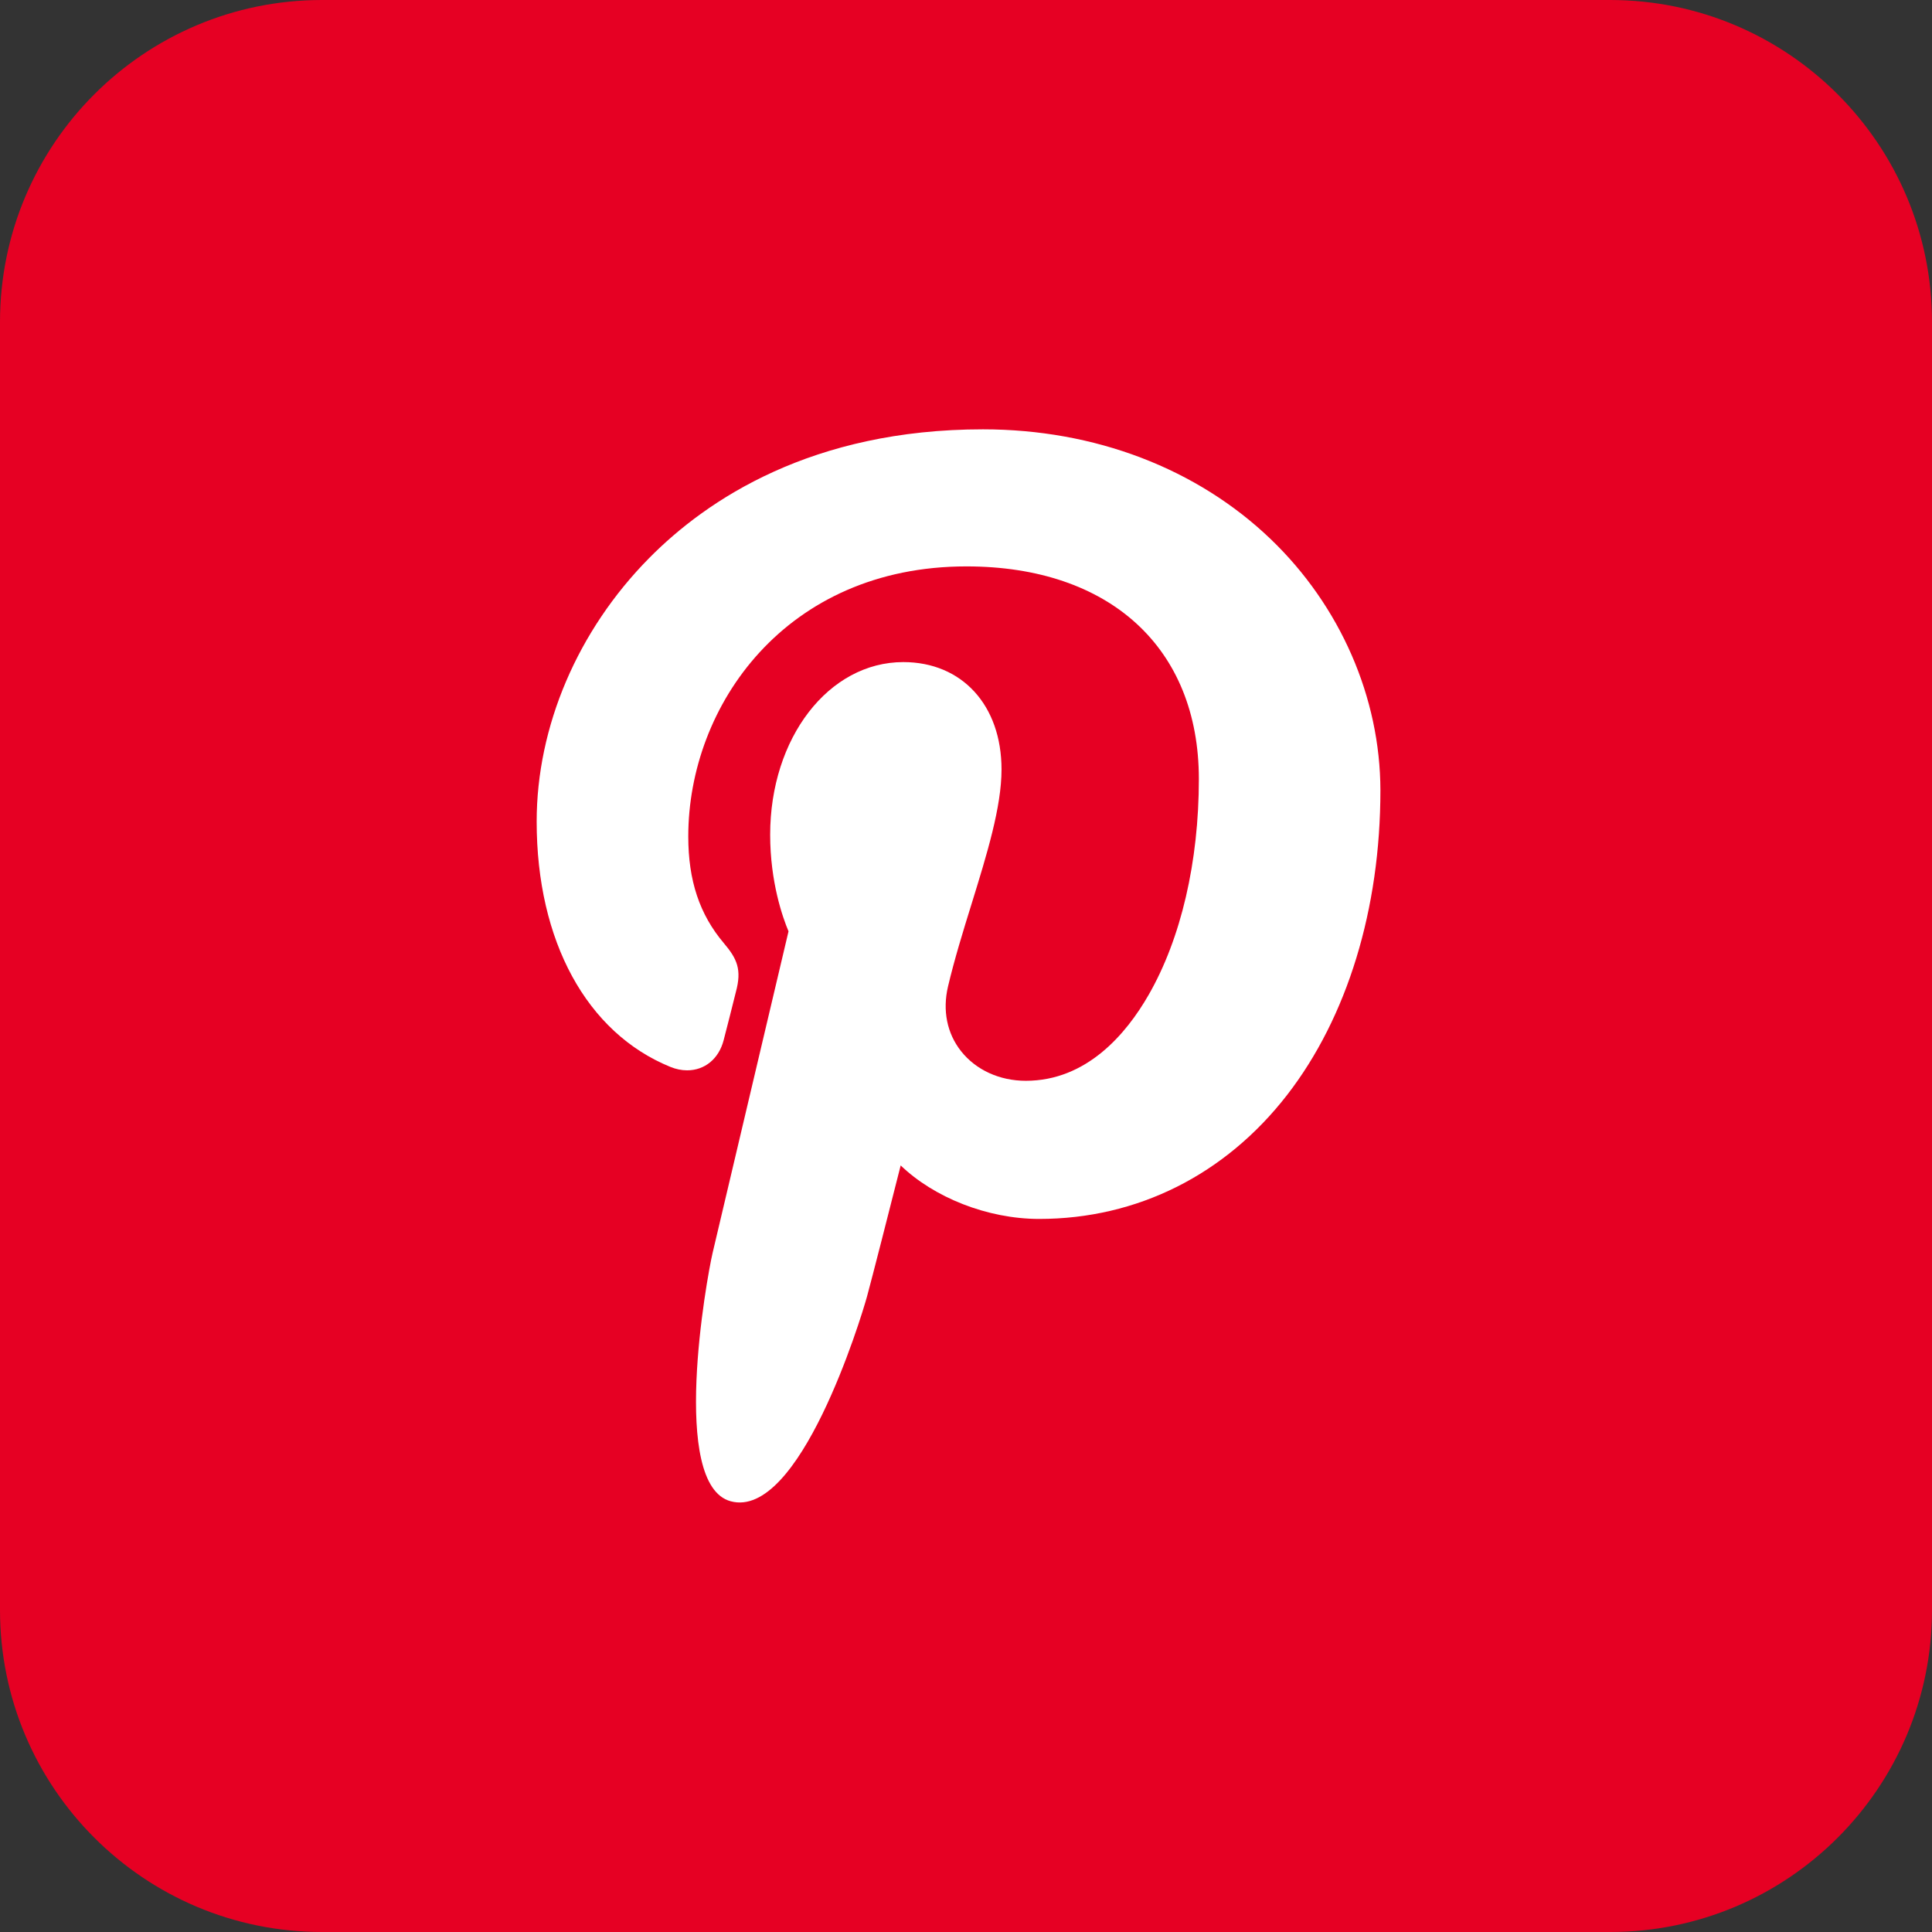
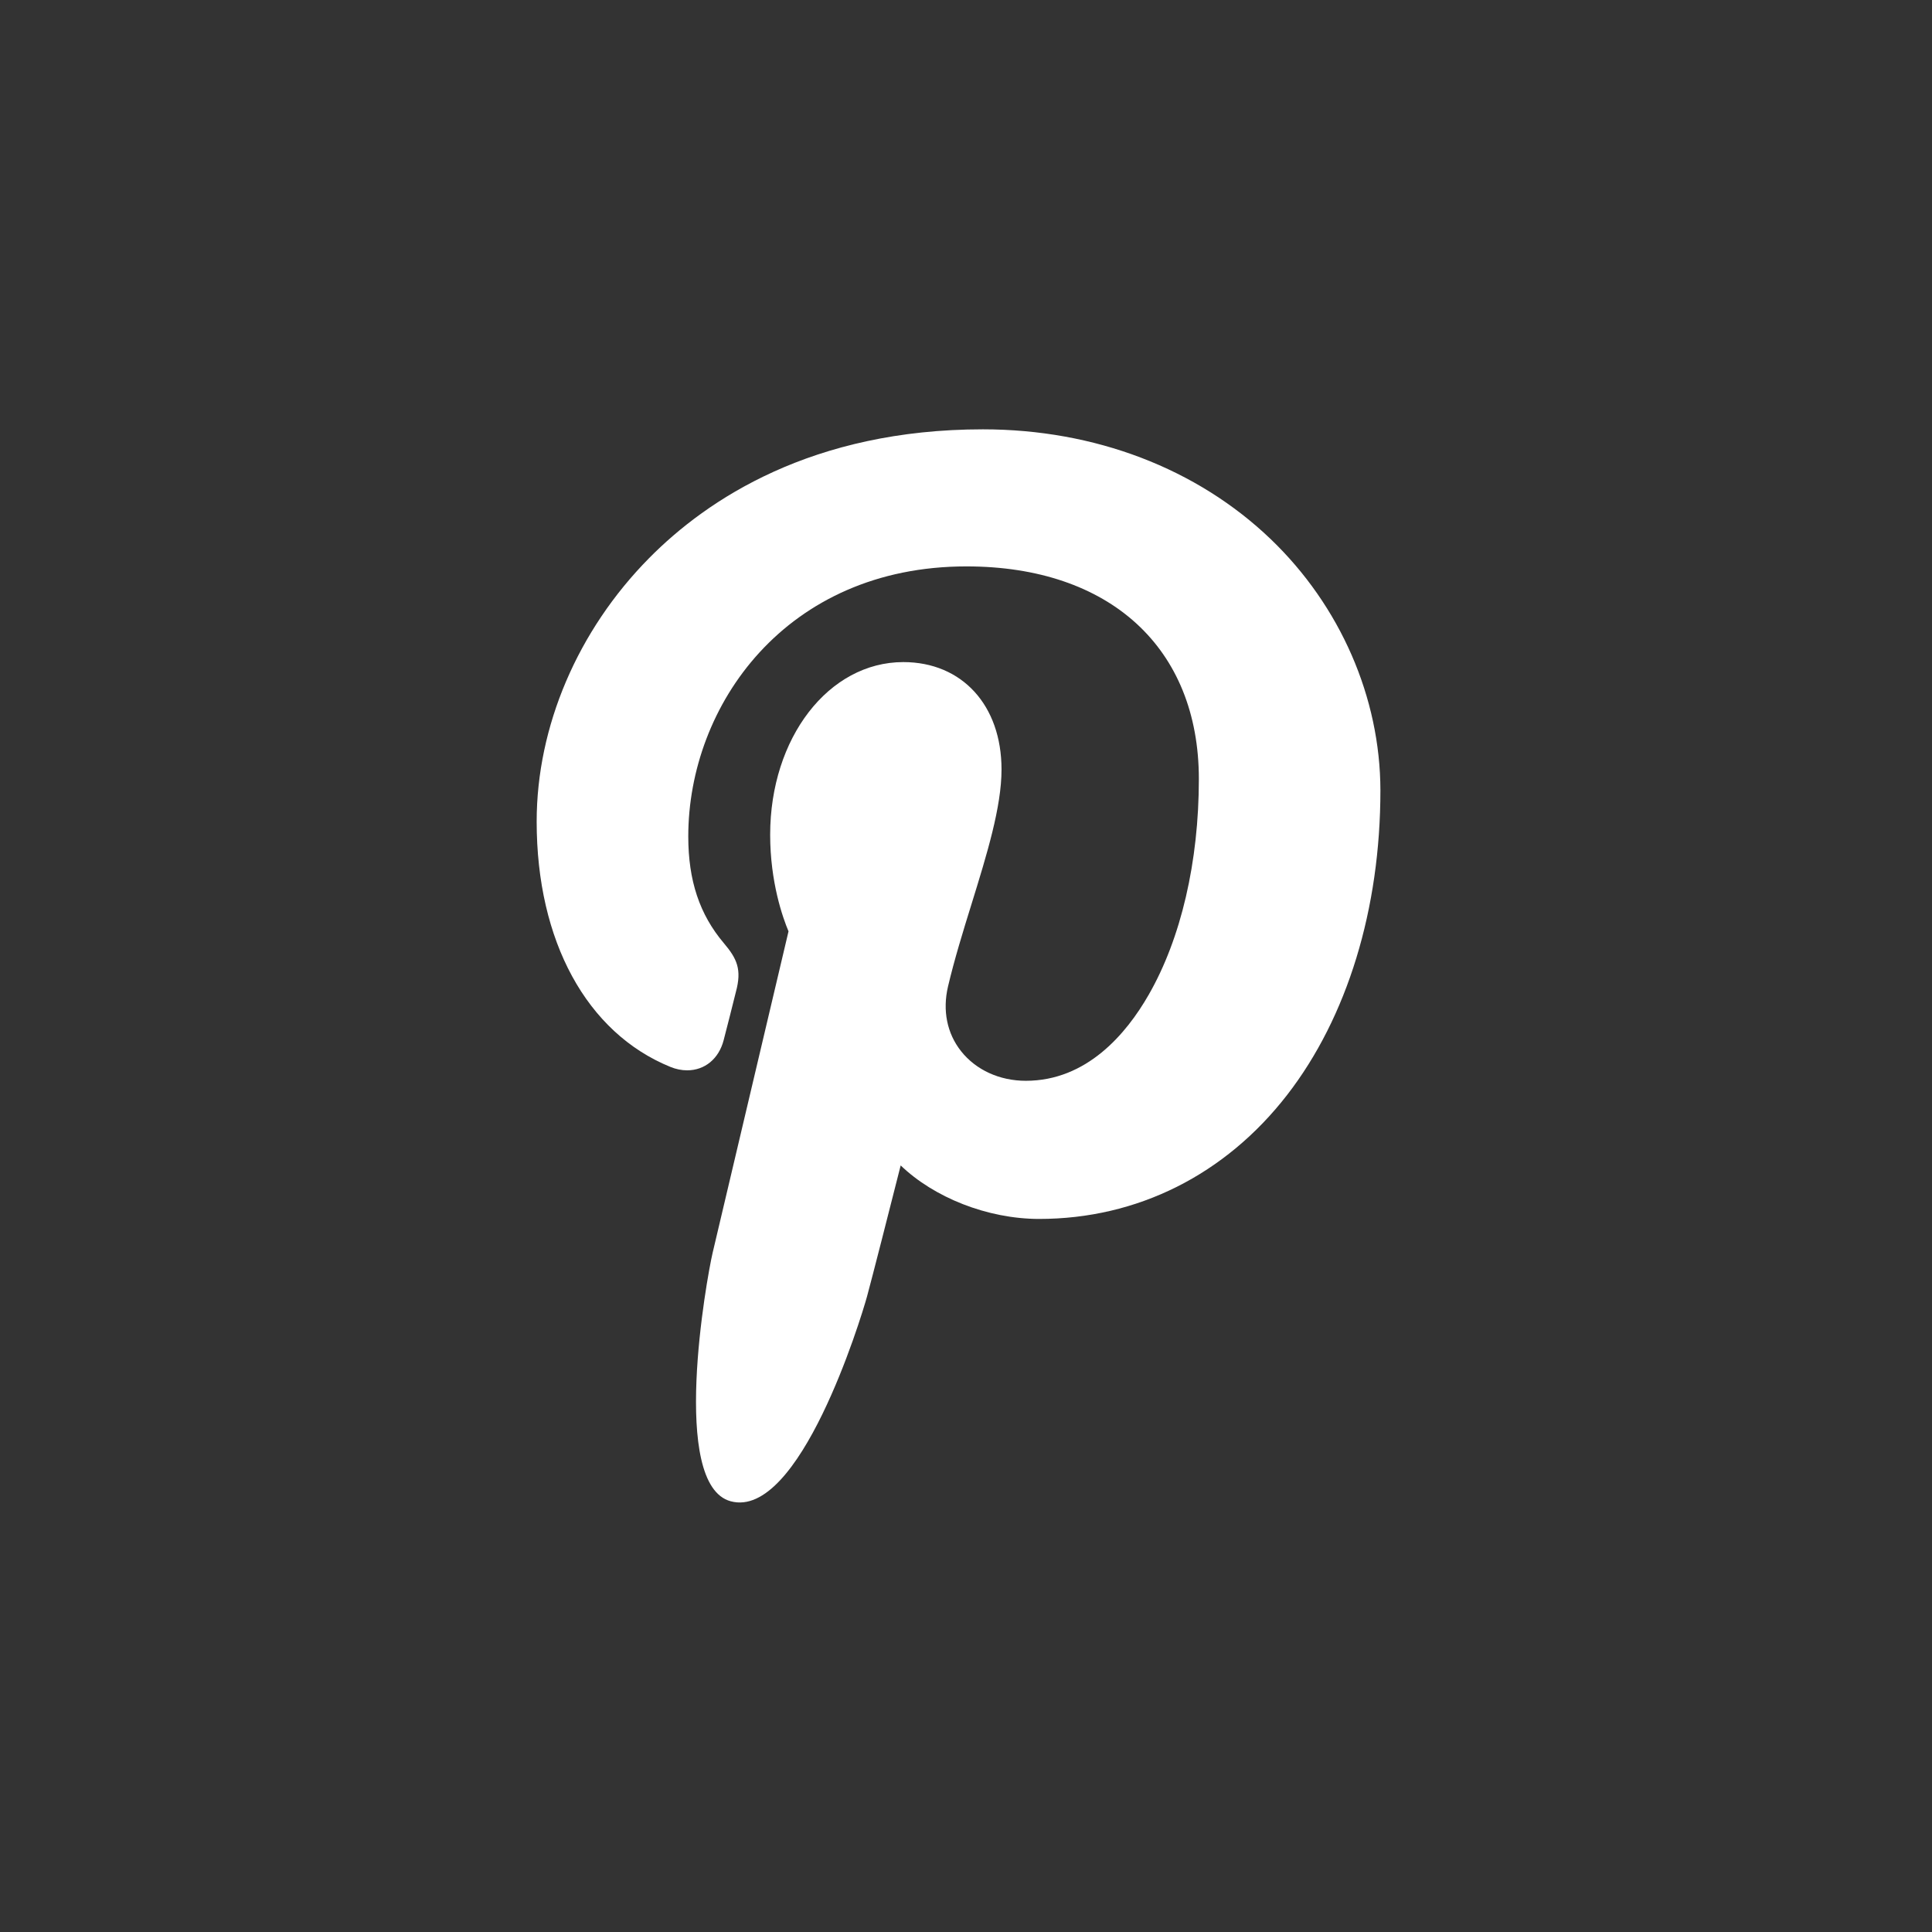
<svg xmlns="http://www.w3.org/2000/svg" version="1.1" id="图层_1" x="0px" y="0px" width="36px" height="36px" viewBox="0 0 36 36" enable-background="new 0 0 36 36" xml:space="preserve">
  <rect x="0" y="0" width="36" height="36" fill="#333333" stroke="none" />
-   <path id="Rectangle-Copy-7" fill-rule="evenodd" clip-rule="evenodd" fill="#E60023" d="M6,0h24  c3.314,0,6,2.686,6,6v24c0,3.314-2.686,6-6,6H6c-3.314,0-6-2.686-6-6V6C0,2.686,2.686,0,6,0z" />
  <path id="Fill-1" fill-rule="evenodd" clip-rule="evenodd" fill="#FFFFFF" d="M23.681,10.049C22.304,8.728,20.399,8,18.316,8  c-3.181,0-5.138,1.304-6.219,2.398C10.764,11.746,10,13.536,10,15.309c0,2.226,0.931,3.935,2.491,4.571  c0.105,0.043,0.21,0.064,0.313,0.064c0.329,0,0.59-0.215,0.68-0.561c0.053-0.198,0.175-0.687,0.228-0.899  c0.114-0.419,0.022-0.62-0.226-0.912c-0.451-0.534-0.661-1.165-0.661-1.986c0-2.439,1.816-5.032,5.183-5.032  c2.671,0,4.331,1.518,4.331,3.962c0,1.542-0.332,2.971-0.936,4.022c-0.419,0.731-1.157,1.601-2.288,1.601  c-0.489,0-0.929-0.201-1.207-0.552c-0.262-0.331-0.348-0.759-0.243-1.206c0.119-0.504,0.281-1.03,0.439-1.538  c0.287-0.928,0.558-1.805,0.558-2.505c0-1.197-0.736-2.001-1.83-2.001c-1.391,0-2.481,1.413-2.481,3.217  c0,0.885,0.235,1.546,0.342,1.8c-0.175,0.743-1.217,5.157-1.414,5.99c-0.114,0.486-0.802,4.324,0.337,4.63  c1.28,0.344,2.424-3.394,2.54-3.817c0.094-0.344,0.425-1.643,0.627-2.441c0.618,0.595,1.613,0.997,2.581,0.997  c1.825,0,3.466-0.821,4.621-2.312c1.12-1.446,1.737-3.462,1.737-5.675C25.719,12.999,24.976,11.293,23.681,10.049" />
</svg>